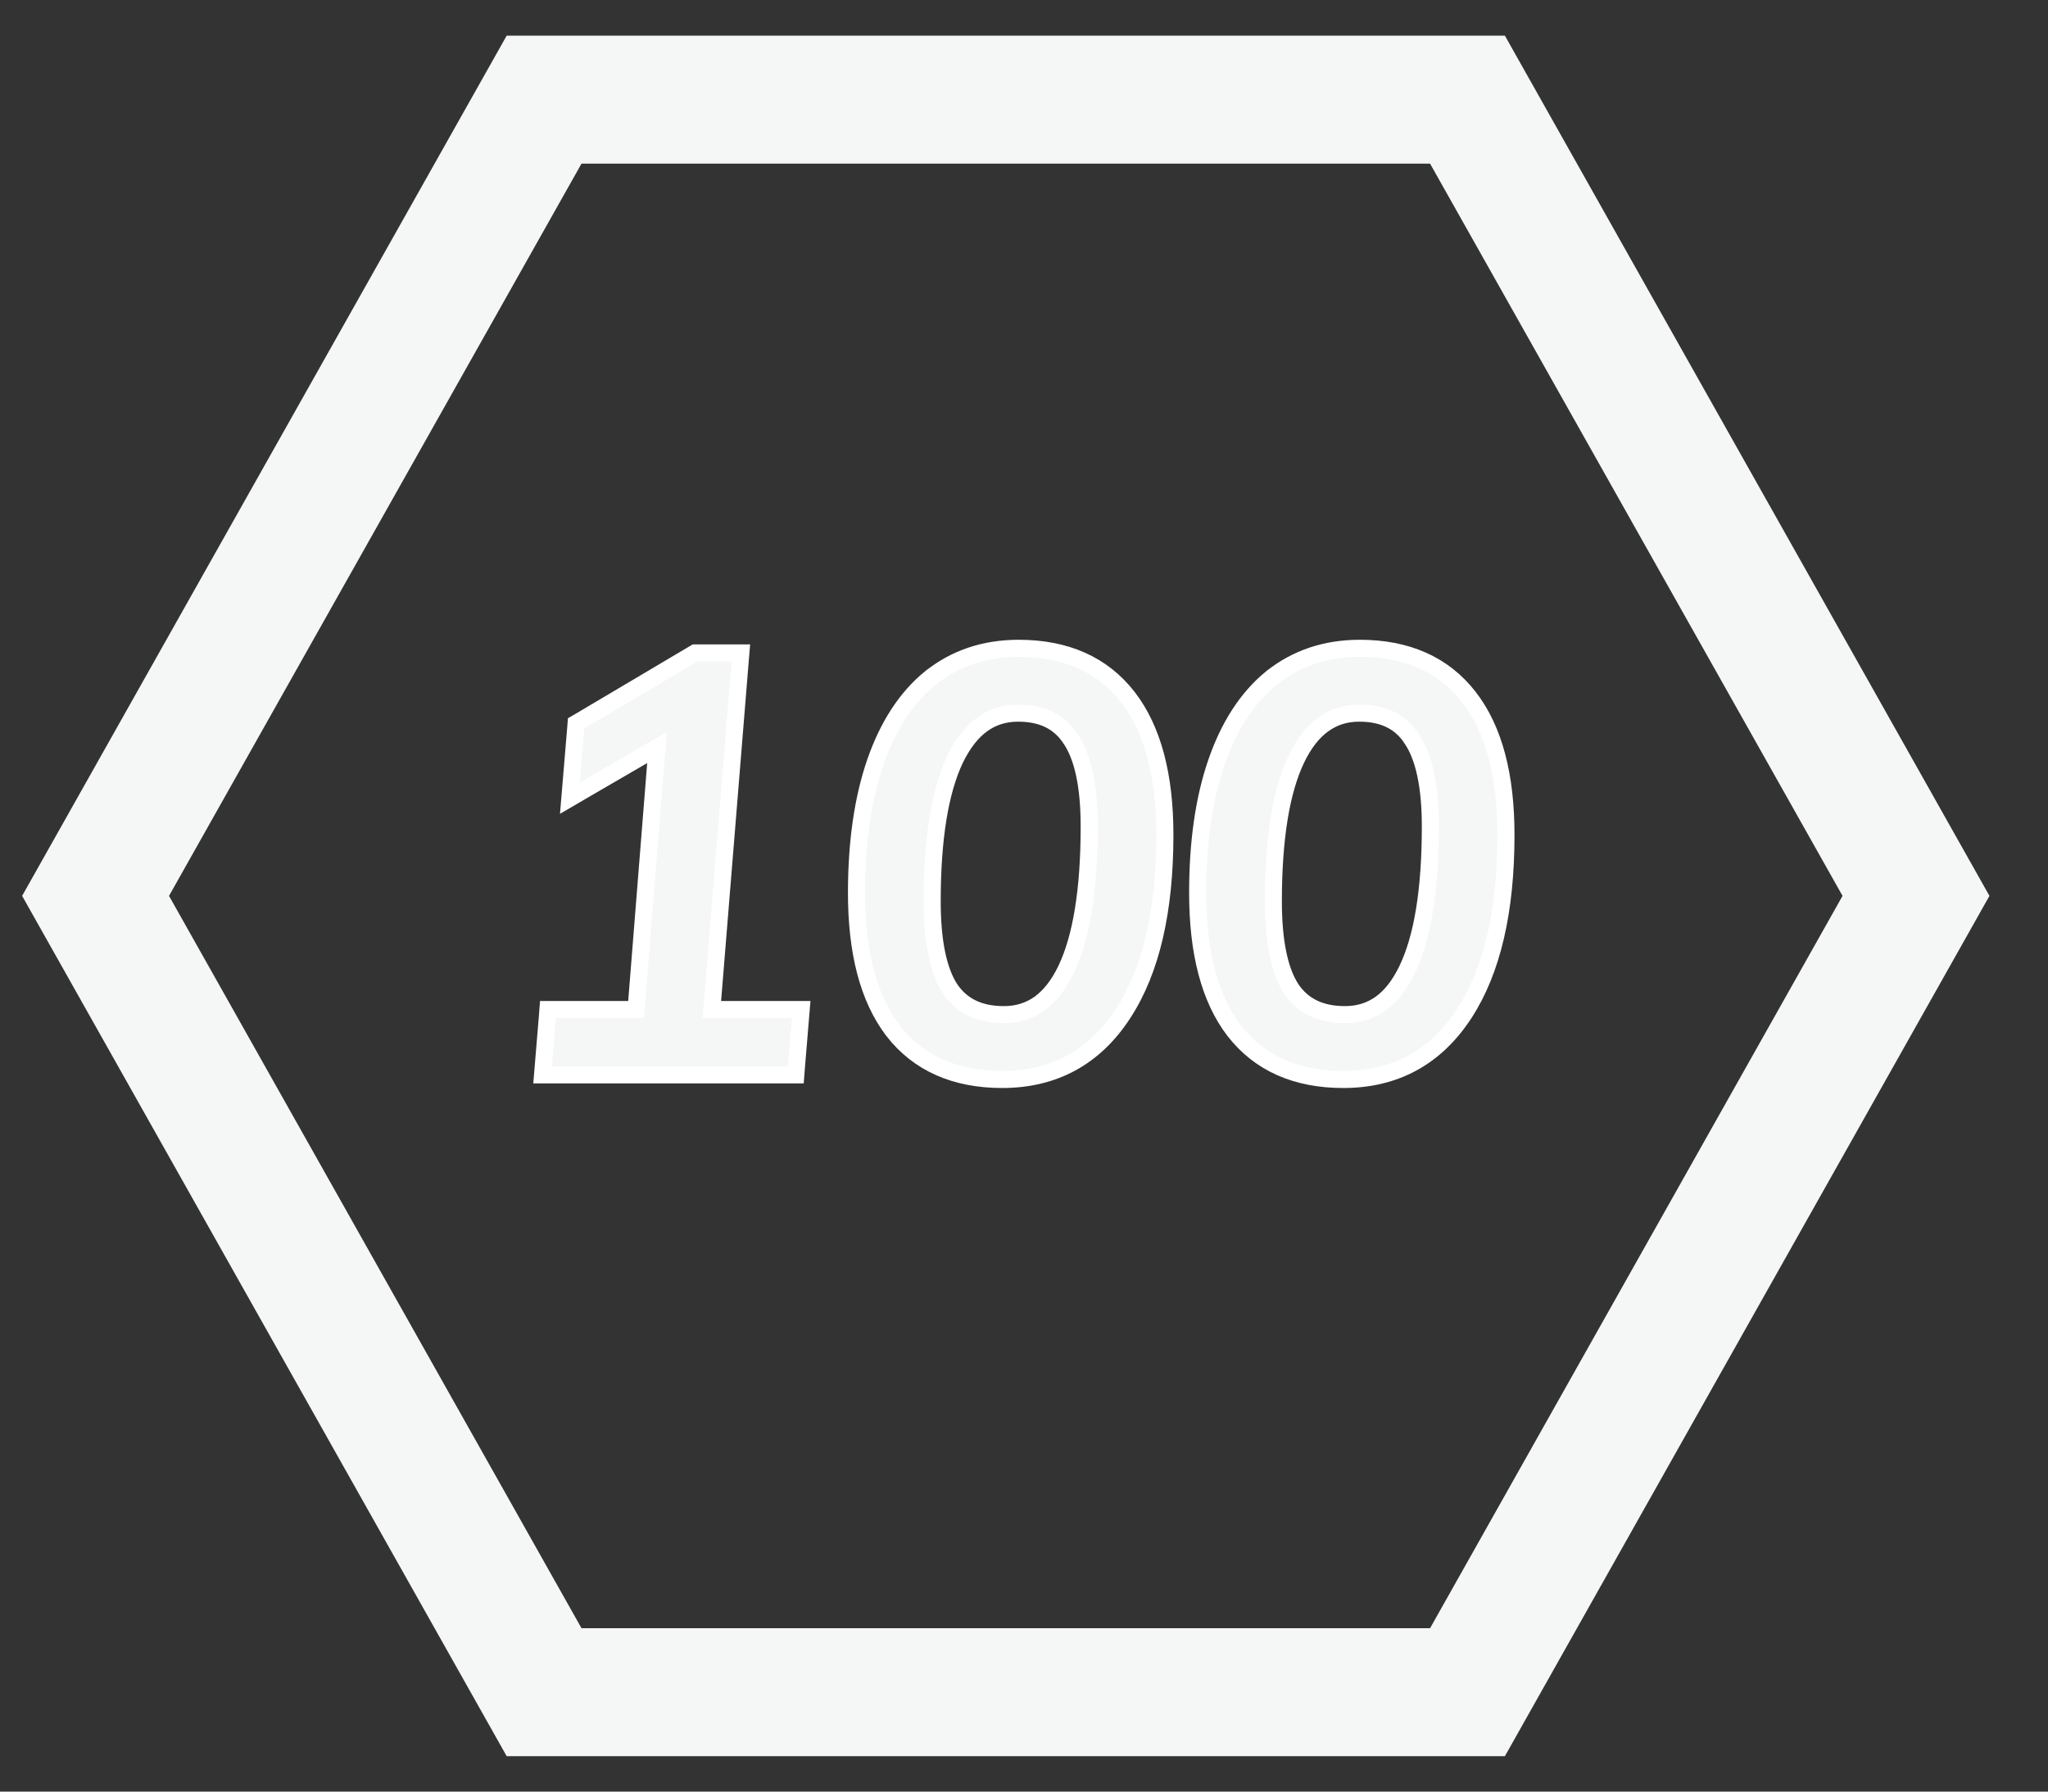
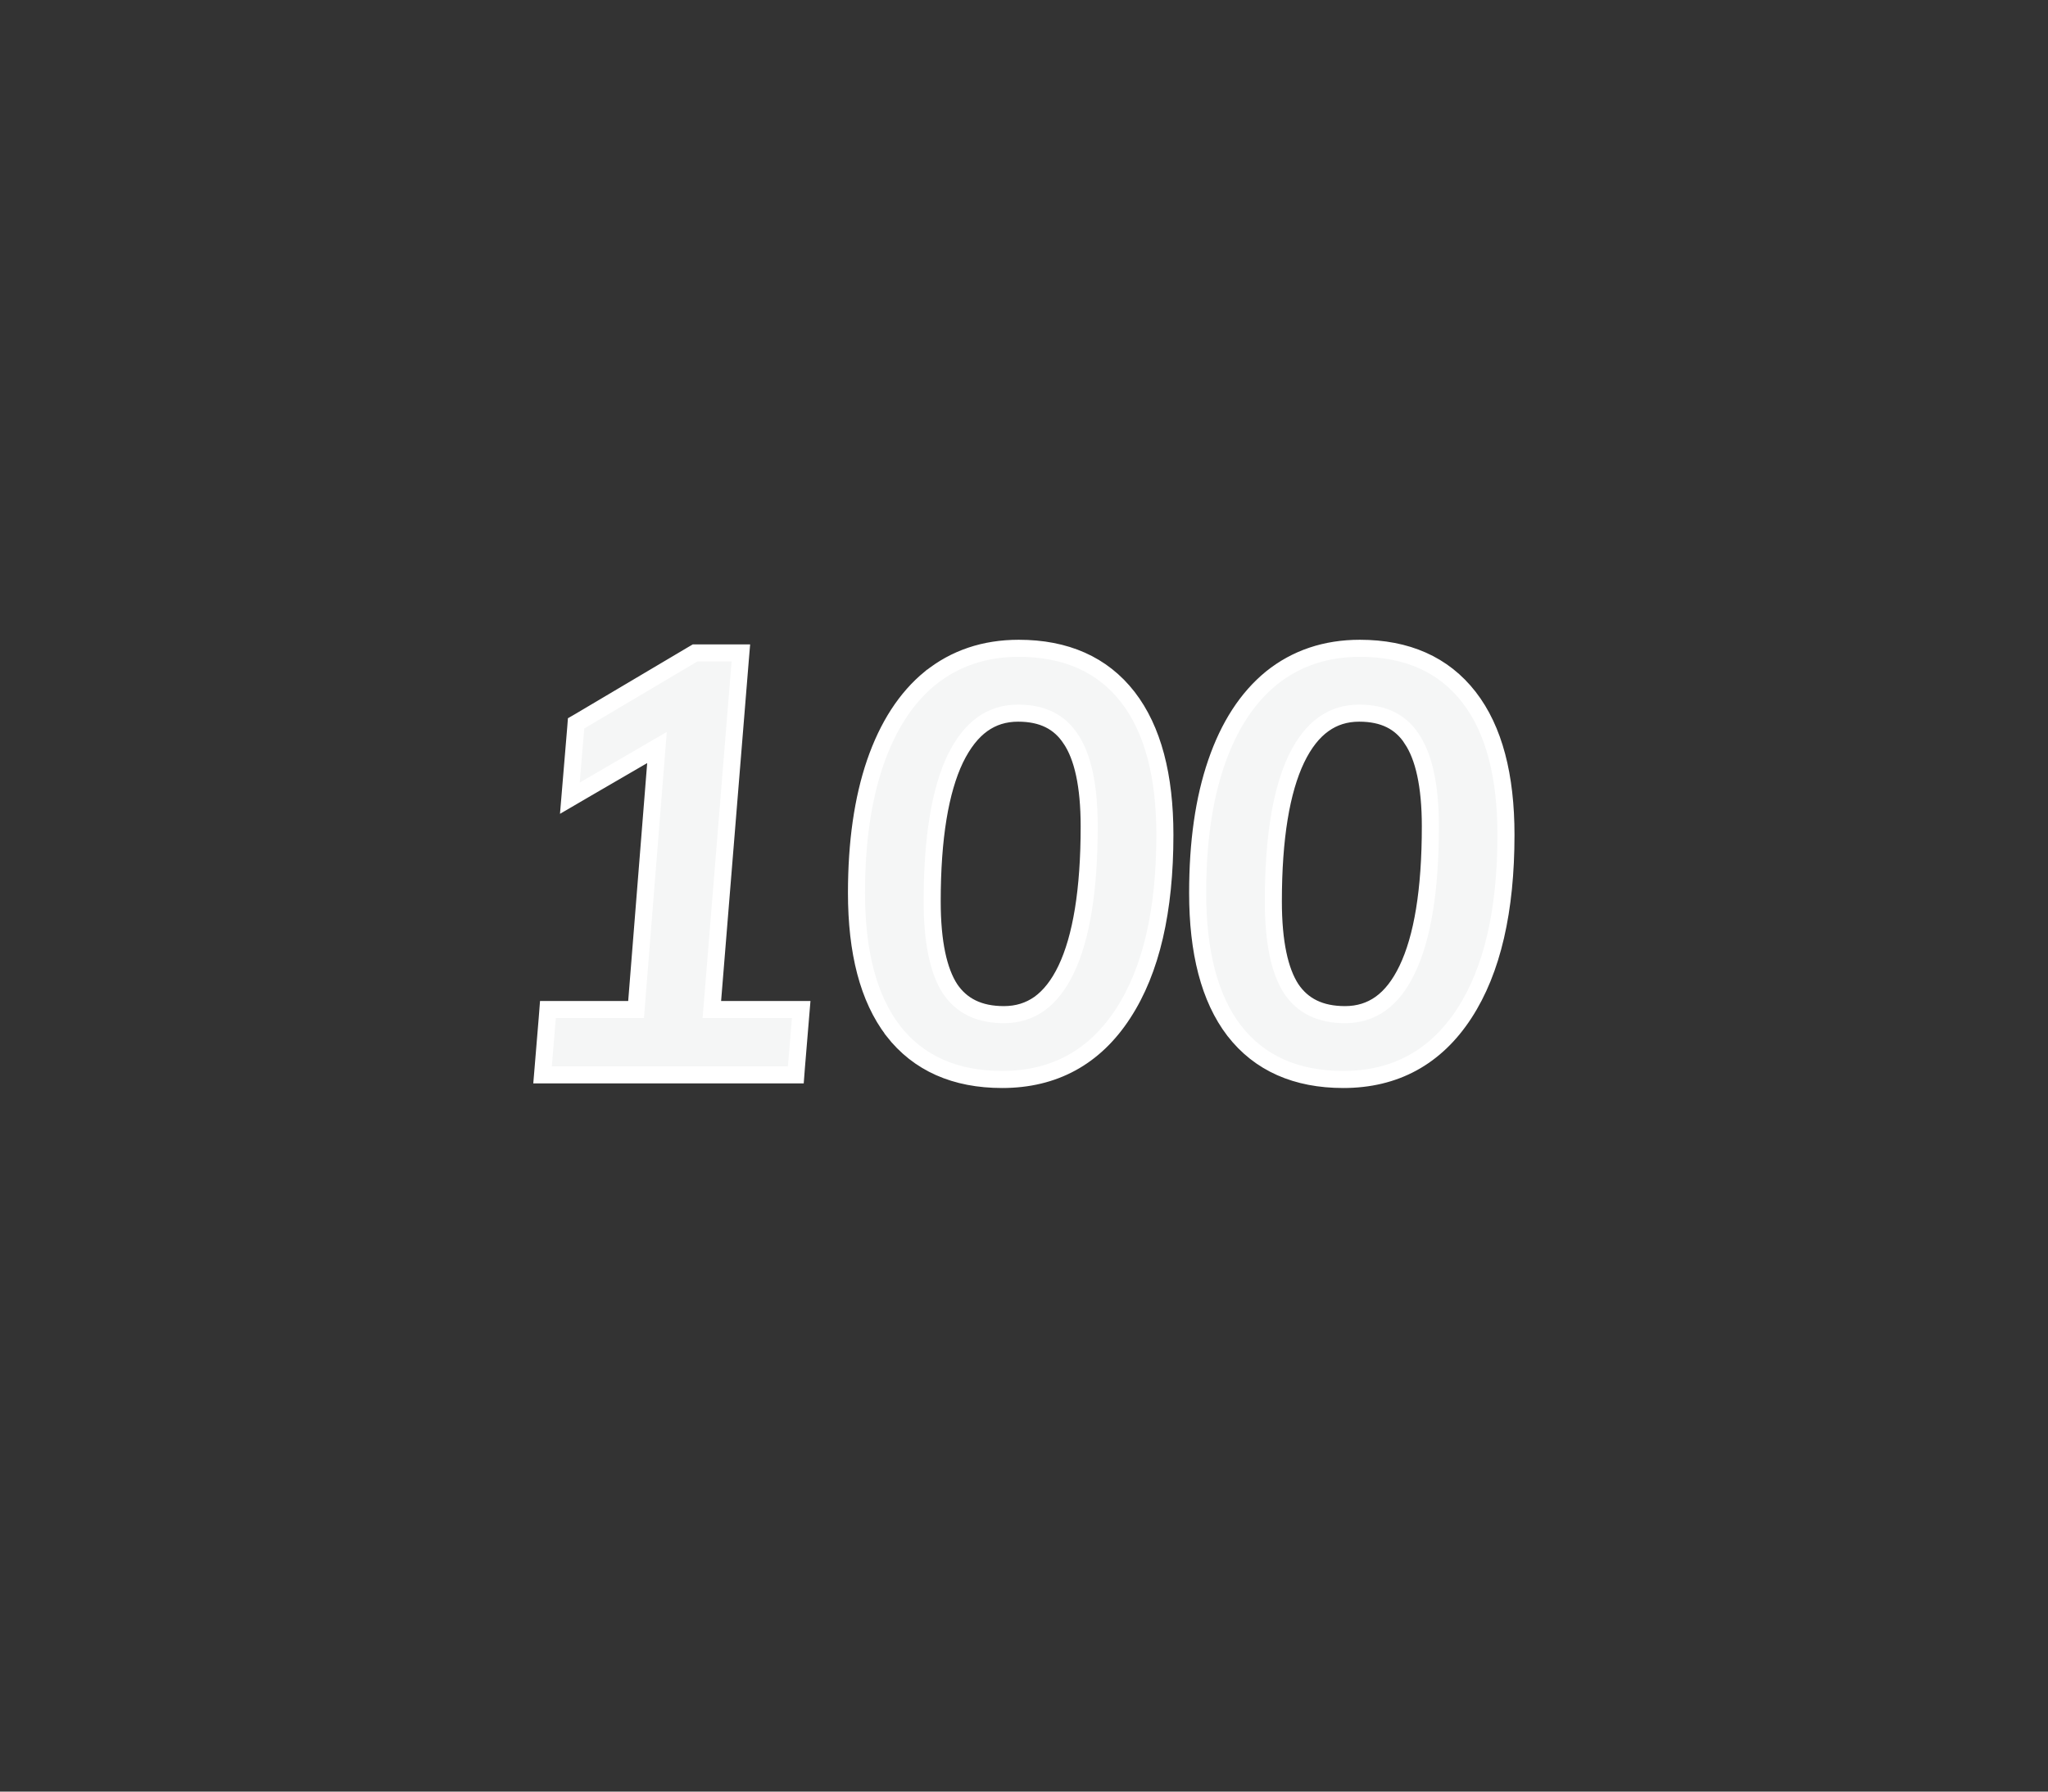
<svg xmlns="http://www.w3.org/2000/svg" width="24" height="21" viewBox="0 0 24 21" fill="none">
  <rect x="0" y="0" width="24" height="21" fill="#333333" stroke="none" />
-   <path d="M6.376 1.168L1.12 10.501L6.376 19.835H17.197L22.453 10.501L17.197 1.168H6.376Z" stroke="#F5F6F6" stroke-width="1.5" />
-   <path d="M9.38 11.941L9.389 11.833H9.28H8.342L8.673 7.761L8.682 7.653H8.573H8.173H8.146L8.122 7.667L6.796 8.453L6.751 8.479L6.747 8.531L6.694 9.164L6.678 9.356L6.844 9.259L7.699 8.762L7.454 11.833H6.513H6.421L6.414 11.924L6.367 12.491L6.358 12.599H6.467H9.233H9.326L9.333 12.507L9.38 11.941ZM10.465 12.08L10.465 12.081C10.763 12.465 11.195 12.653 11.744 12.653C12.352 12.653 12.828 12.393 13.161 11.88C13.492 11.373 13.651 10.671 13.651 9.786C13.651 9.095 13.511 8.551 13.217 8.171C12.919 7.787 12.487 7.599 11.938 7.599C11.539 7.599 11.192 7.715 10.902 7.948L10.901 7.948C10.616 8.181 10.403 8.514 10.256 8.94C10.11 9.367 10.037 9.876 10.037 10.466C10.037 11.157 10.175 11.7 10.465 12.08ZM12.547 8.661L12.547 8.661L12.548 8.662C12.687 8.868 12.764 9.204 12.764 9.686C12.764 10.436 12.671 10.992 12.494 11.363C12.406 11.547 12.3 11.679 12.181 11.765C12.062 11.849 11.925 11.893 11.764 11.893C11.472 11.893 11.268 11.789 11.134 11.591C10.999 11.384 10.924 11.048 10.924 10.566C10.924 9.82 11.017 9.267 11.194 8.896C11.285 8.709 11.392 8.575 11.512 8.489C11.632 8.403 11.77 8.359 11.931 8.359C12.218 8.359 12.417 8.462 12.547 8.661ZM14.462 12.08L14.463 12.081C14.76 12.465 15.192 12.653 15.742 12.653C16.349 12.653 16.825 12.393 17.159 11.88C17.489 11.373 17.648 10.671 17.648 9.786C17.648 9.095 17.509 8.551 17.214 8.171C16.916 7.787 16.485 7.599 15.935 7.599C15.537 7.599 15.189 7.715 14.899 7.948L14.898 7.948C14.614 8.181 14.4 8.514 14.254 8.94C14.107 9.367 14.035 9.876 14.035 10.466C14.035 11.157 14.172 11.7 14.462 12.08ZM16.545 8.661L16.545 8.662C16.684 8.868 16.762 9.204 16.762 9.686C16.762 10.436 16.669 10.992 16.491 11.363C16.403 11.547 16.298 11.679 16.178 11.765C16.06 11.849 15.922 11.893 15.762 11.893C15.469 11.893 15.266 11.789 15.132 11.591C14.997 11.384 14.922 11.048 14.922 10.566C14.922 9.82 15.015 9.267 15.192 8.896C15.282 8.709 15.389 8.575 15.51 8.489C15.63 8.403 15.768 8.359 15.928 8.359C16.216 8.359 16.415 8.462 16.545 8.661L16.545 8.661Z" fill="#F5F6F6" stroke="white" stroke-width="0.2" />
+   <path d="M9.38 11.941L9.389 11.833H9.28H8.342L8.673 7.761L8.682 7.653H8.573H8.173H8.146L8.122 7.667L6.796 8.453L6.751 8.479L6.747 8.531L6.694 9.164L6.678 9.356L6.844 9.259L7.699 8.762L7.454 11.833H6.513H6.421L6.414 11.924L6.367 12.491L6.358 12.599H6.467H9.233H9.326L9.333 12.507L9.38 11.941ZM10.465 12.08L10.465 12.081C10.763 12.465 11.195 12.653 11.744 12.653C12.352 12.653 12.828 12.393 13.161 11.88C13.492 11.373 13.651 10.671 13.651 9.786C13.651 9.095 13.511 8.551 13.217 8.171C12.919 7.787 12.487 7.599 11.938 7.599C11.539 7.599 11.192 7.715 10.902 7.948L10.901 7.948C10.616 8.181 10.403 8.514 10.256 8.94C10.11 9.367 10.037 9.876 10.037 10.466C10.037 11.157 10.175 11.7 10.465 12.08ZM12.547 8.661L12.547 8.661L12.548 8.662C12.687 8.868 12.764 9.204 12.764 9.686C12.764 10.436 12.671 10.992 12.494 11.363C12.406 11.547 12.3 11.679 12.181 11.765C12.062 11.849 11.925 11.893 11.764 11.893C11.472 11.893 11.268 11.789 11.134 11.591C10.999 11.384 10.924 11.048 10.924 10.566C10.924 9.82 11.017 9.267 11.194 8.896C11.285 8.709 11.392 8.575 11.512 8.489C11.632 8.403 11.77 8.359 11.931 8.359C12.218 8.359 12.417 8.462 12.547 8.661ZM14.462 12.08L14.463 12.081C14.76 12.465 15.192 12.653 15.742 12.653C16.349 12.653 16.825 12.393 17.159 11.88C17.489 11.373 17.648 10.671 17.648 9.786C17.648 9.095 17.509 8.551 17.214 8.171C16.916 7.787 16.485 7.599 15.935 7.599C15.537 7.599 15.189 7.715 14.899 7.948C14.614 8.181 14.4 8.514 14.254 8.94C14.107 9.367 14.035 9.876 14.035 10.466C14.035 11.157 14.172 11.7 14.462 12.08ZM16.545 8.661L16.545 8.662C16.684 8.868 16.762 9.204 16.762 9.686C16.762 10.436 16.669 10.992 16.491 11.363C16.403 11.547 16.298 11.679 16.178 11.765C16.06 11.849 15.922 11.893 15.762 11.893C15.469 11.893 15.266 11.789 15.132 11.591C14.997 11.384 14.922 11.048 14.922 10.566C14.922 9.82 15.015 9.267 15.192 8.896C15.282 8.709 15.389 8.575 15.51 8.489C15.63 8.403 15.768 8.359 15.928 8.359C16.216 8.359 16.415 8.462 16.545 8.661L16.545 8.661Z" fill="#F5F6F6" stroke="white" stroke-width="0.2" />
</svg>